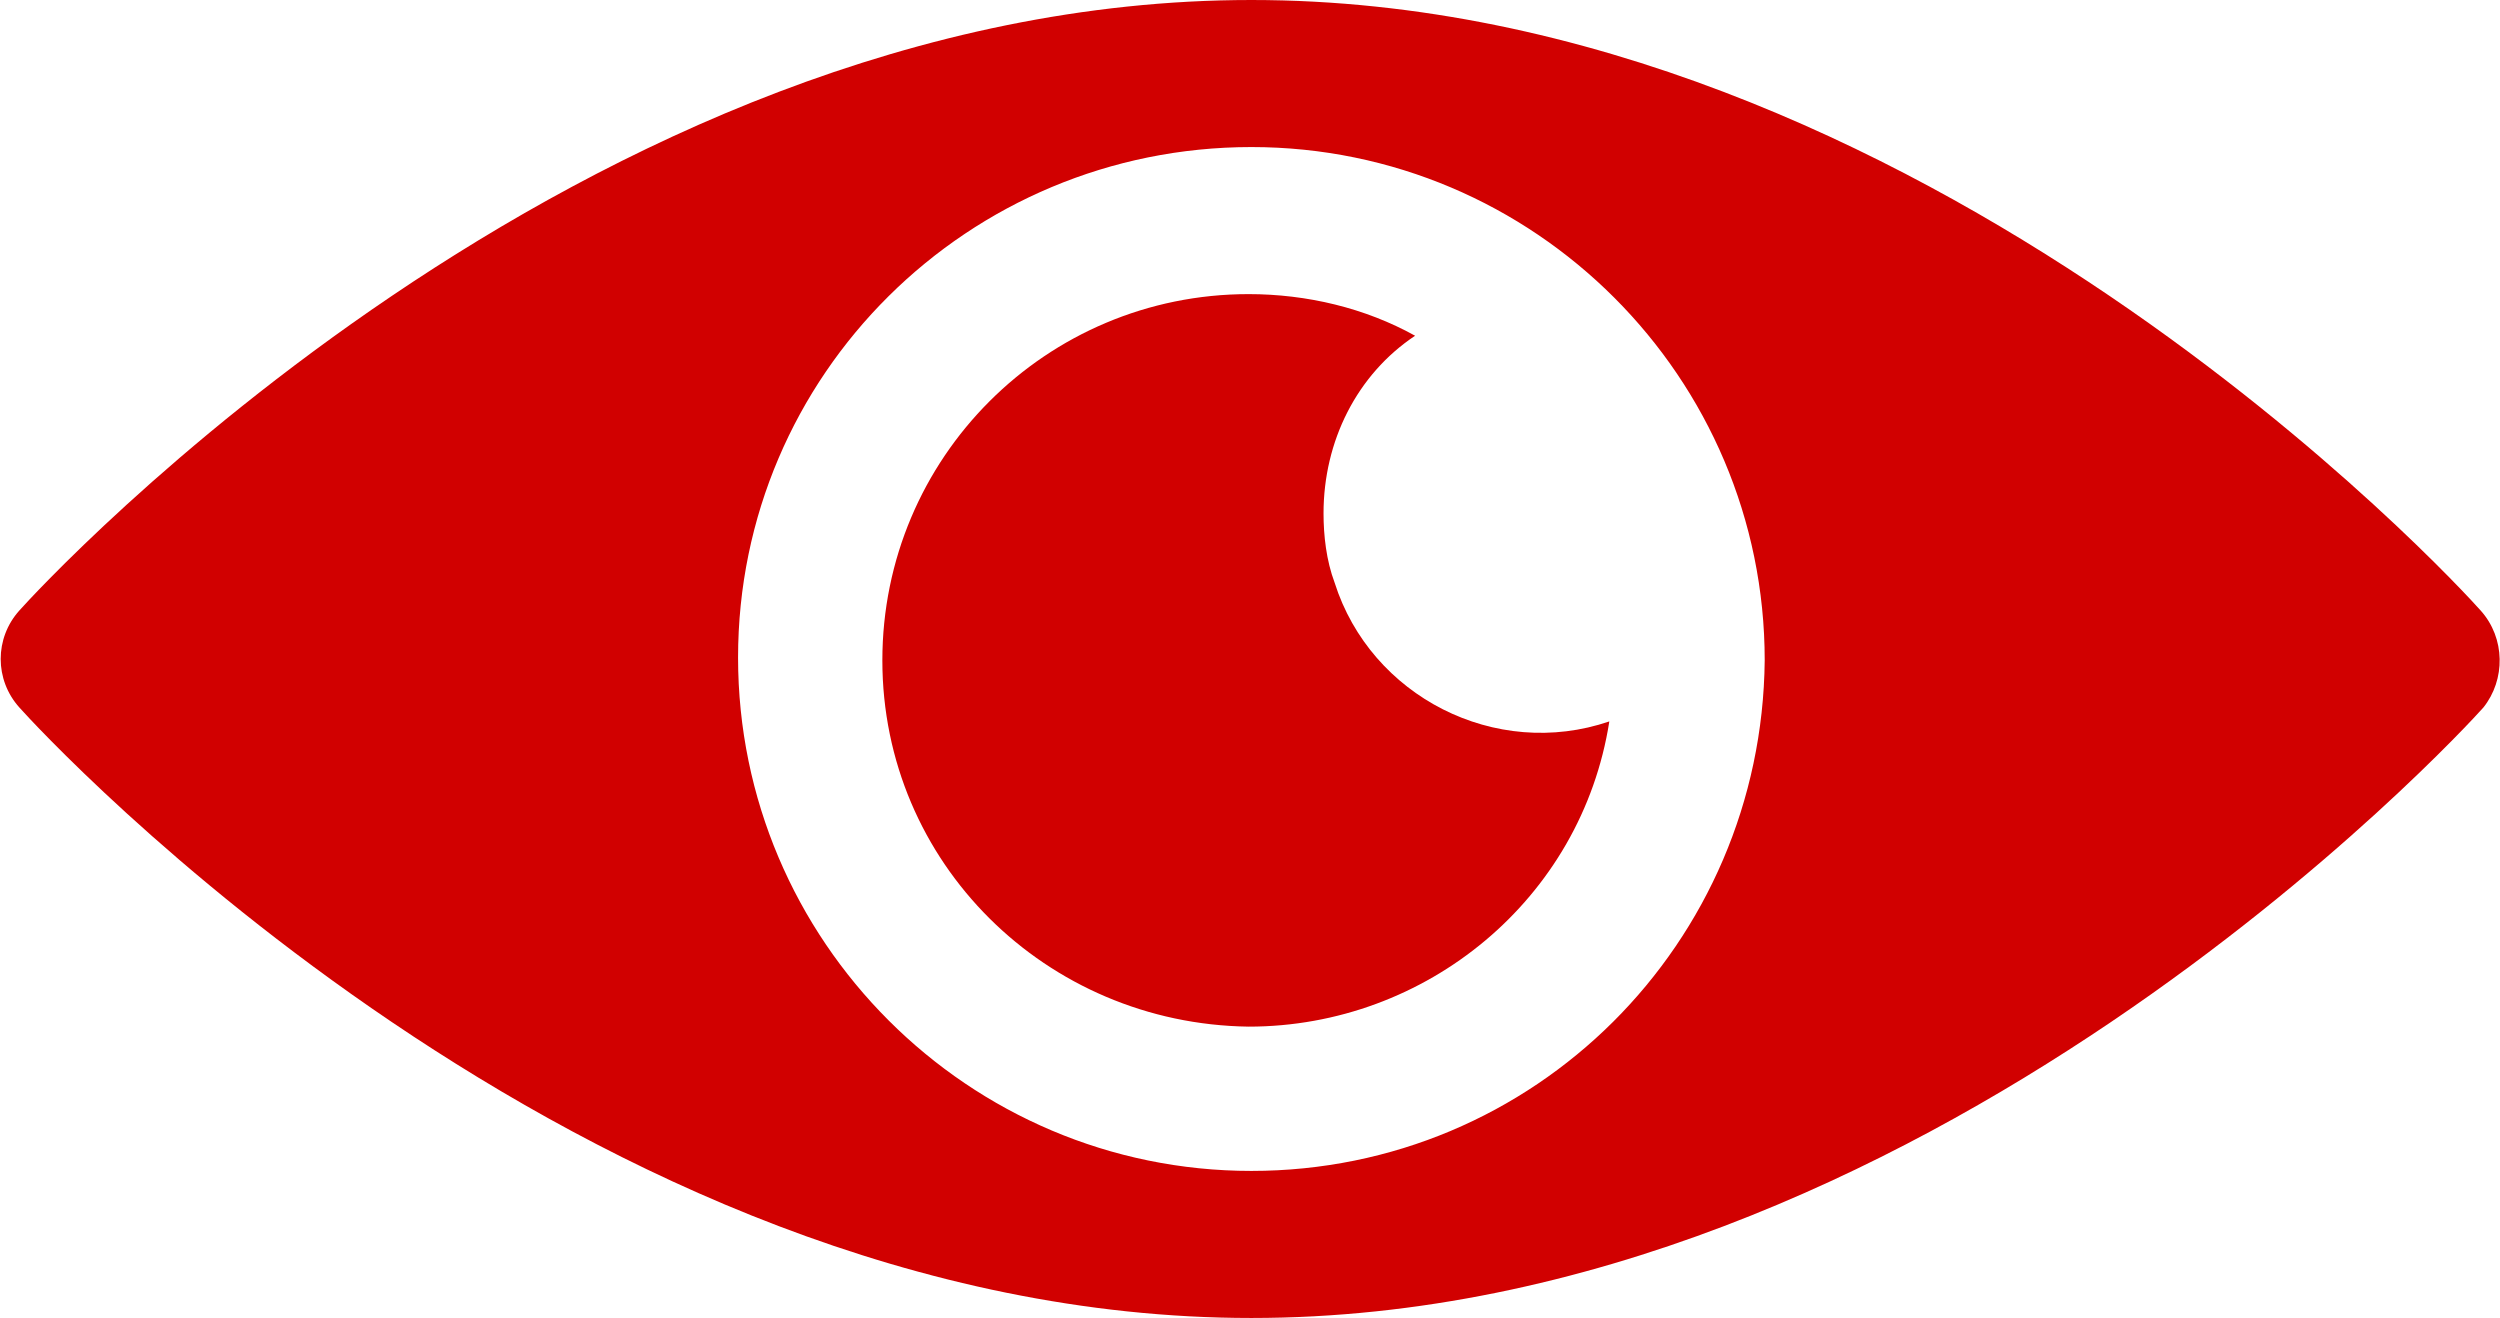
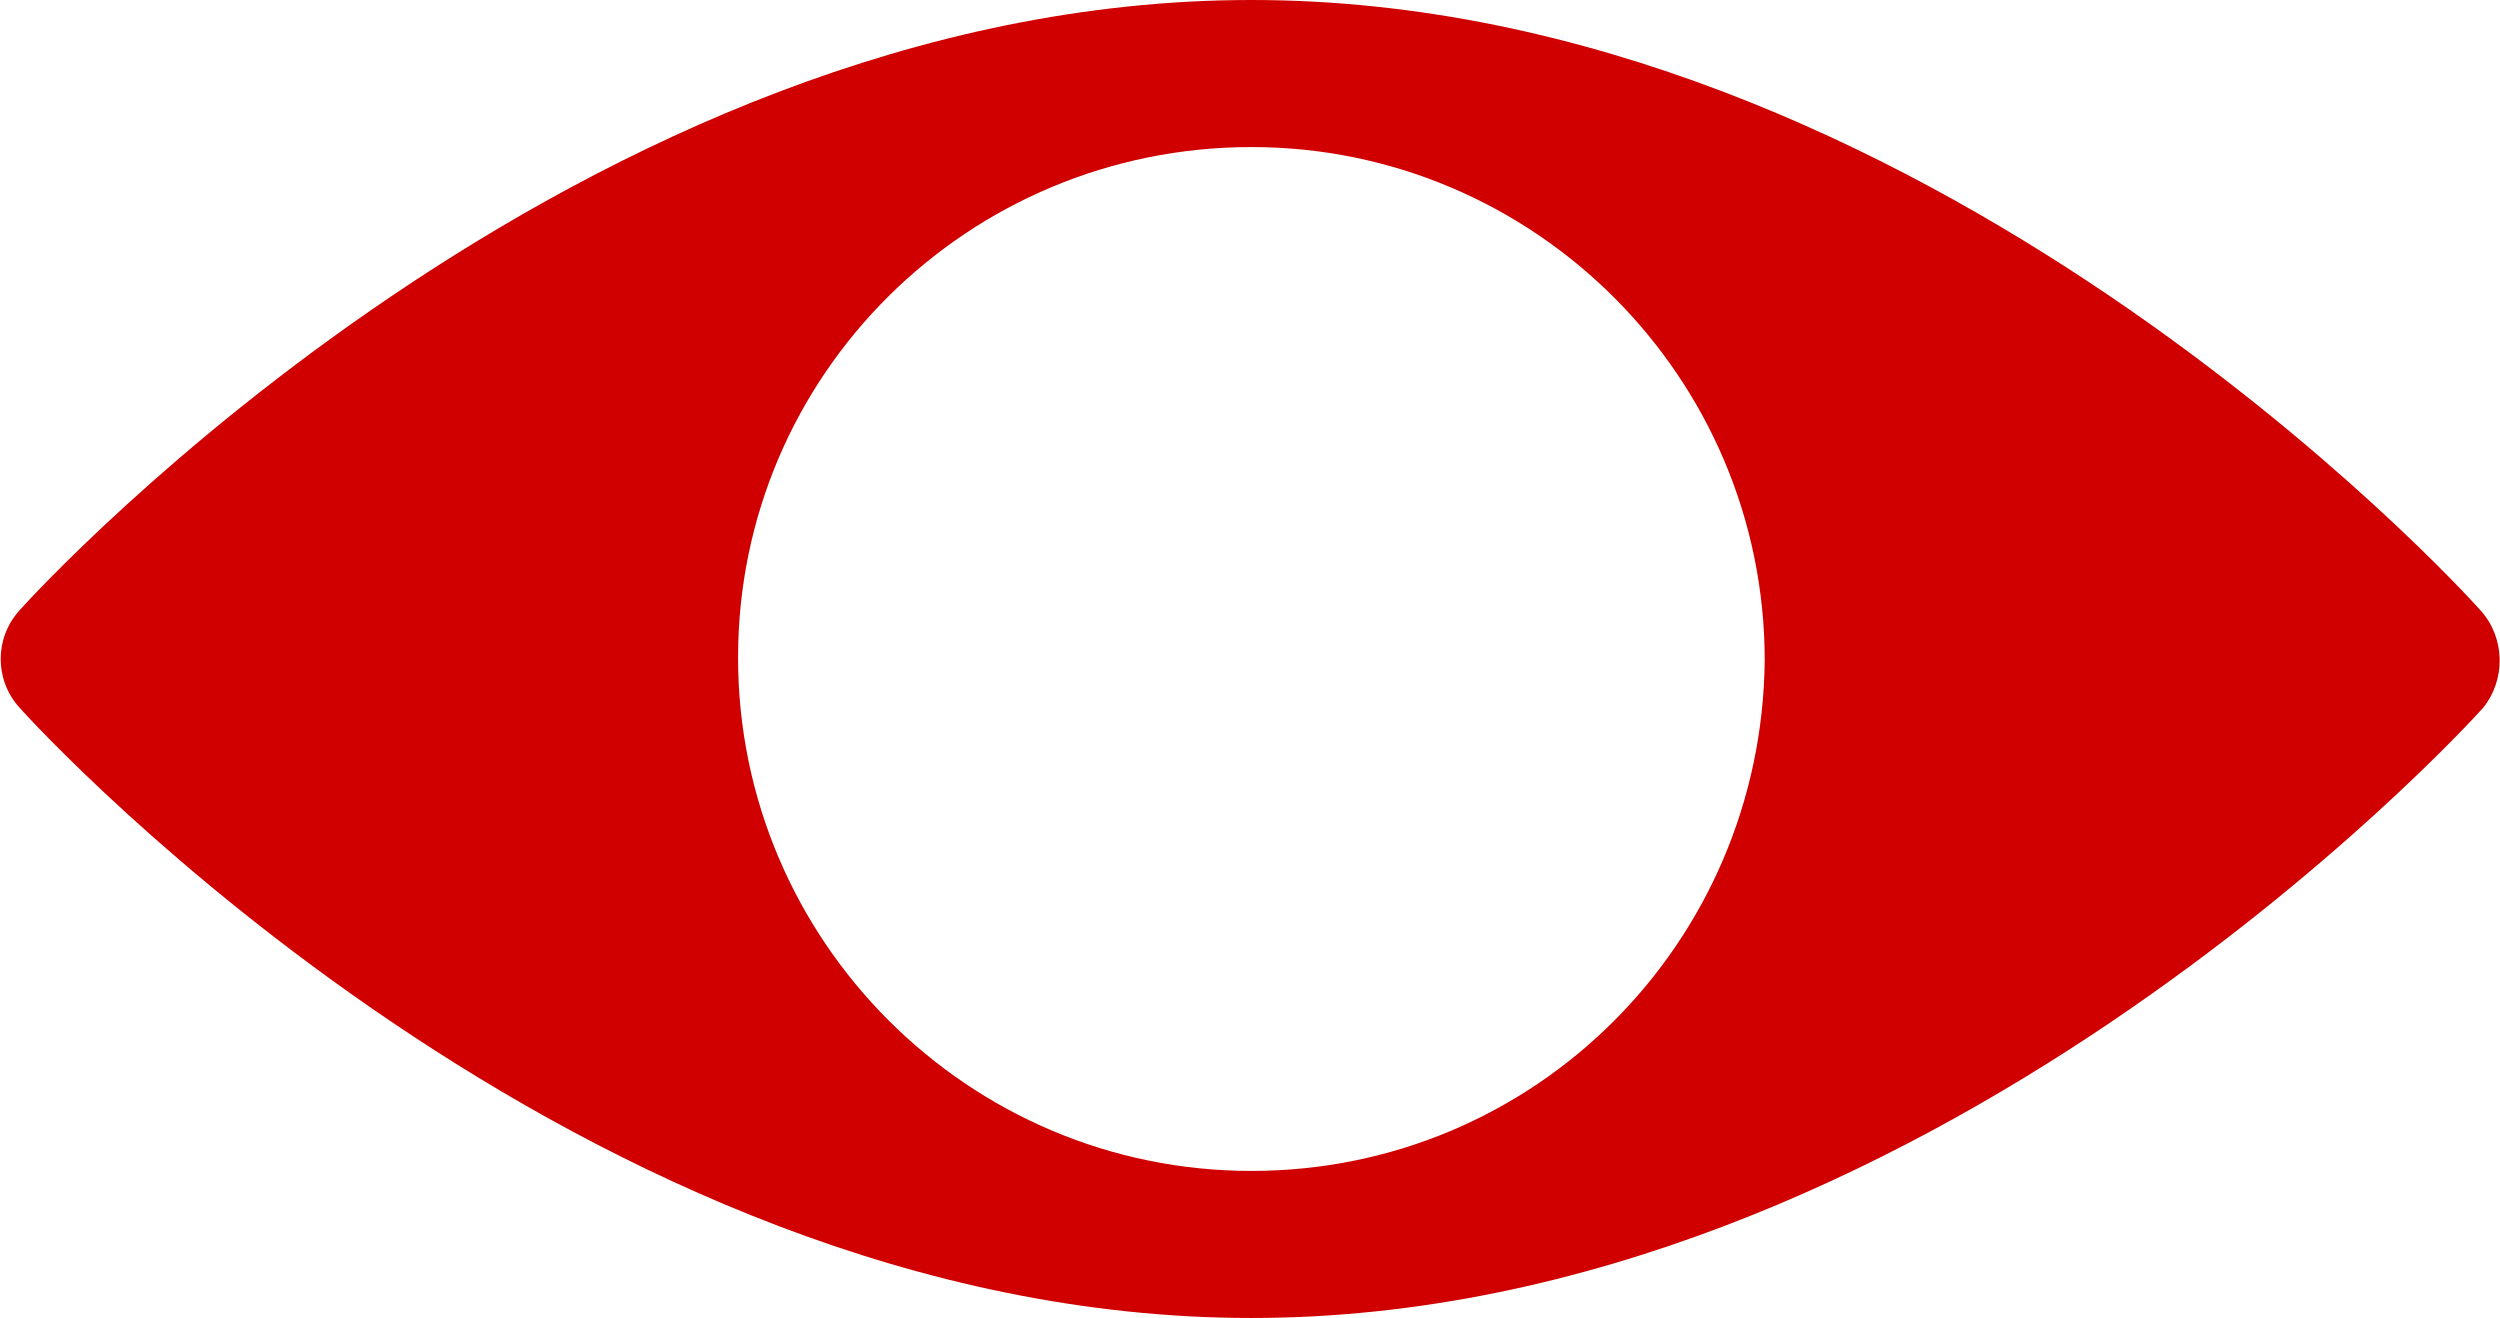
<svg xmlns="http://www.w3.org/2000/svg" version="1.1" id="Calque_1" x="0px" y="0px" viewBox="0 0 90.1 47.5" style="enable-background:new 0 0 90.1 47.5;" xml:space="preserve">
  <style type="text/css">
	.st0{fill:#D10000;}
</style>
  <g>
    <g>
      <path class="st0" d="M89.4,22C88.6,21.1,69.3,0,45.1,0S1.5,21.1,0.7,22c-0.9,1-0.9,2.5,0,3.5c0.8,0.9,20.2,22,44.4,22    s43.6-21.1,44.4-22C90.3,24.5,90.3,23,89.4,22z M45.1,42.2c-10.2,0-18.5-8.3-18.5-18.5S34.9,5.3,45.1,5.3s18.5,8.3,18.5,18.5    C63.5,34,55.3,42.2,45.1,42.2z" />
    </g>
  </g>
  <g>
    <g>
-       <path class="st0" d="M47.7,18.5c0-2.6,1.2-5,3.3-6.4c-1.8-1-3.9-1.5-6-1.5c-7.3,0-13.2,5.9-13.2,13.2S37.7,36.9,45,37    c6.4,0,12-4.6,13-11c-4.1,1.4-8.6-0.9-9.9-5C47.8,20.2,47.7,19.3,47.7,18.5z" />
-     </g>
+       </g>
  </g>
</svg>